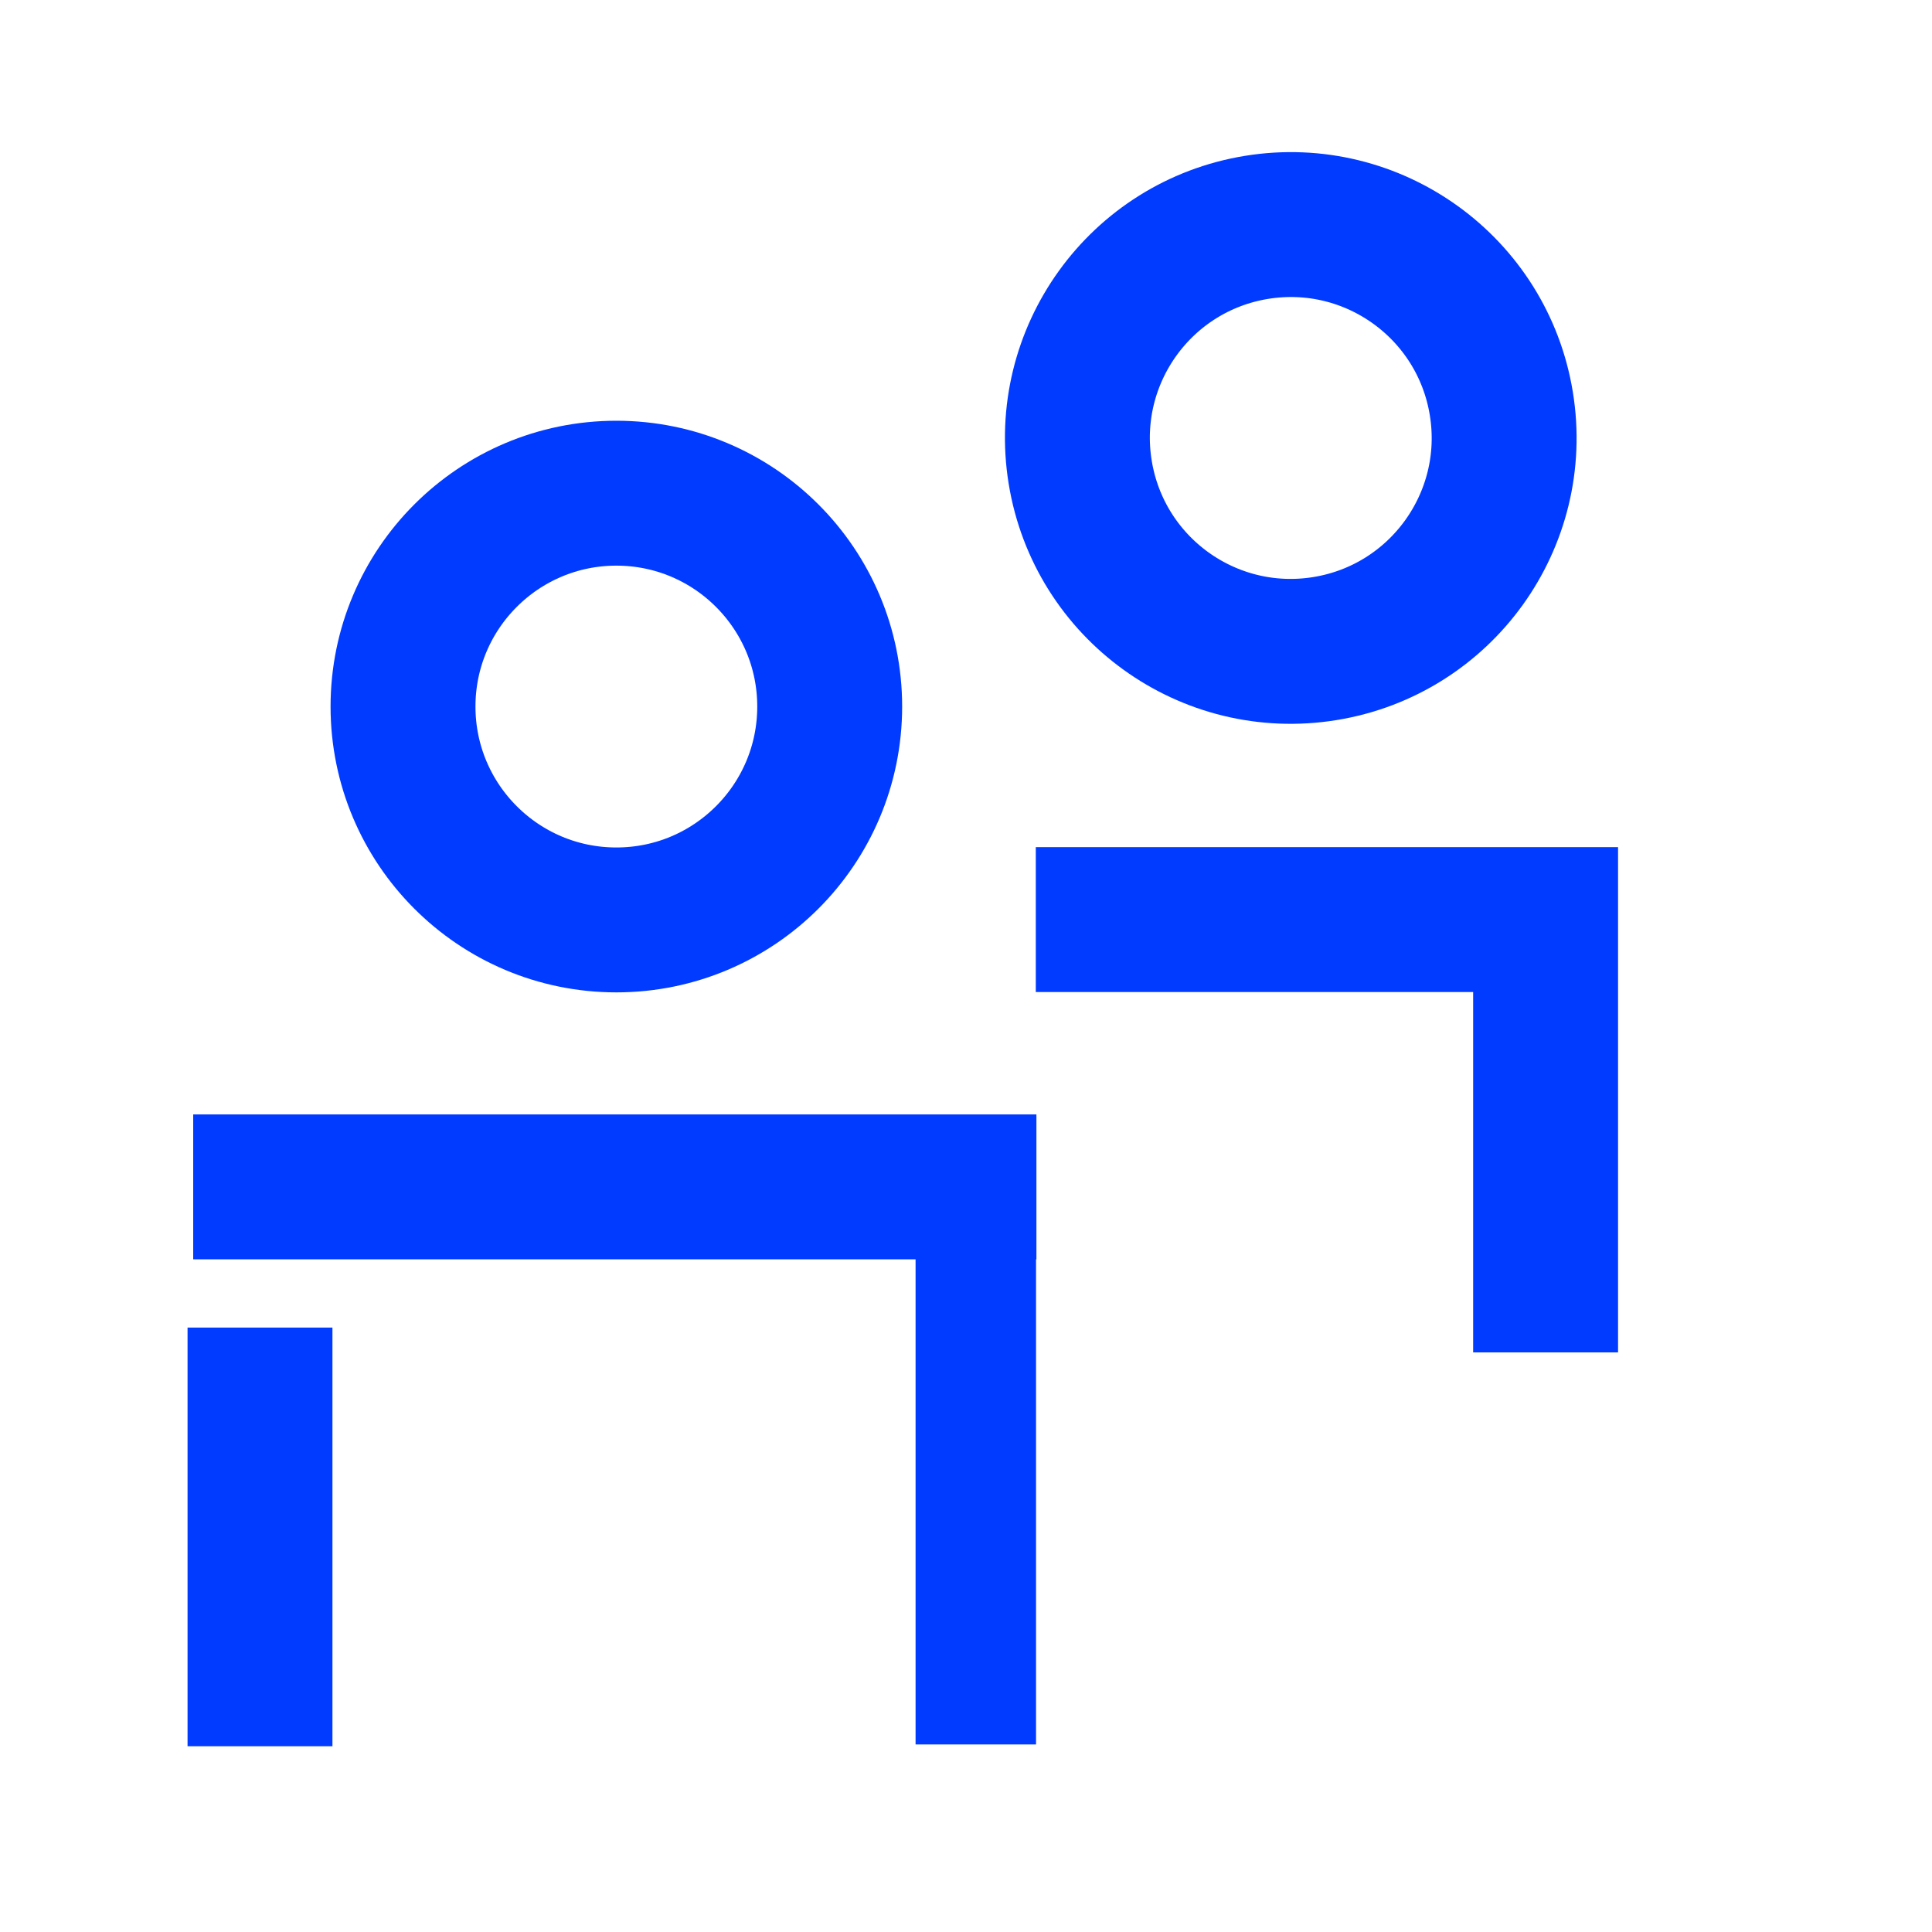
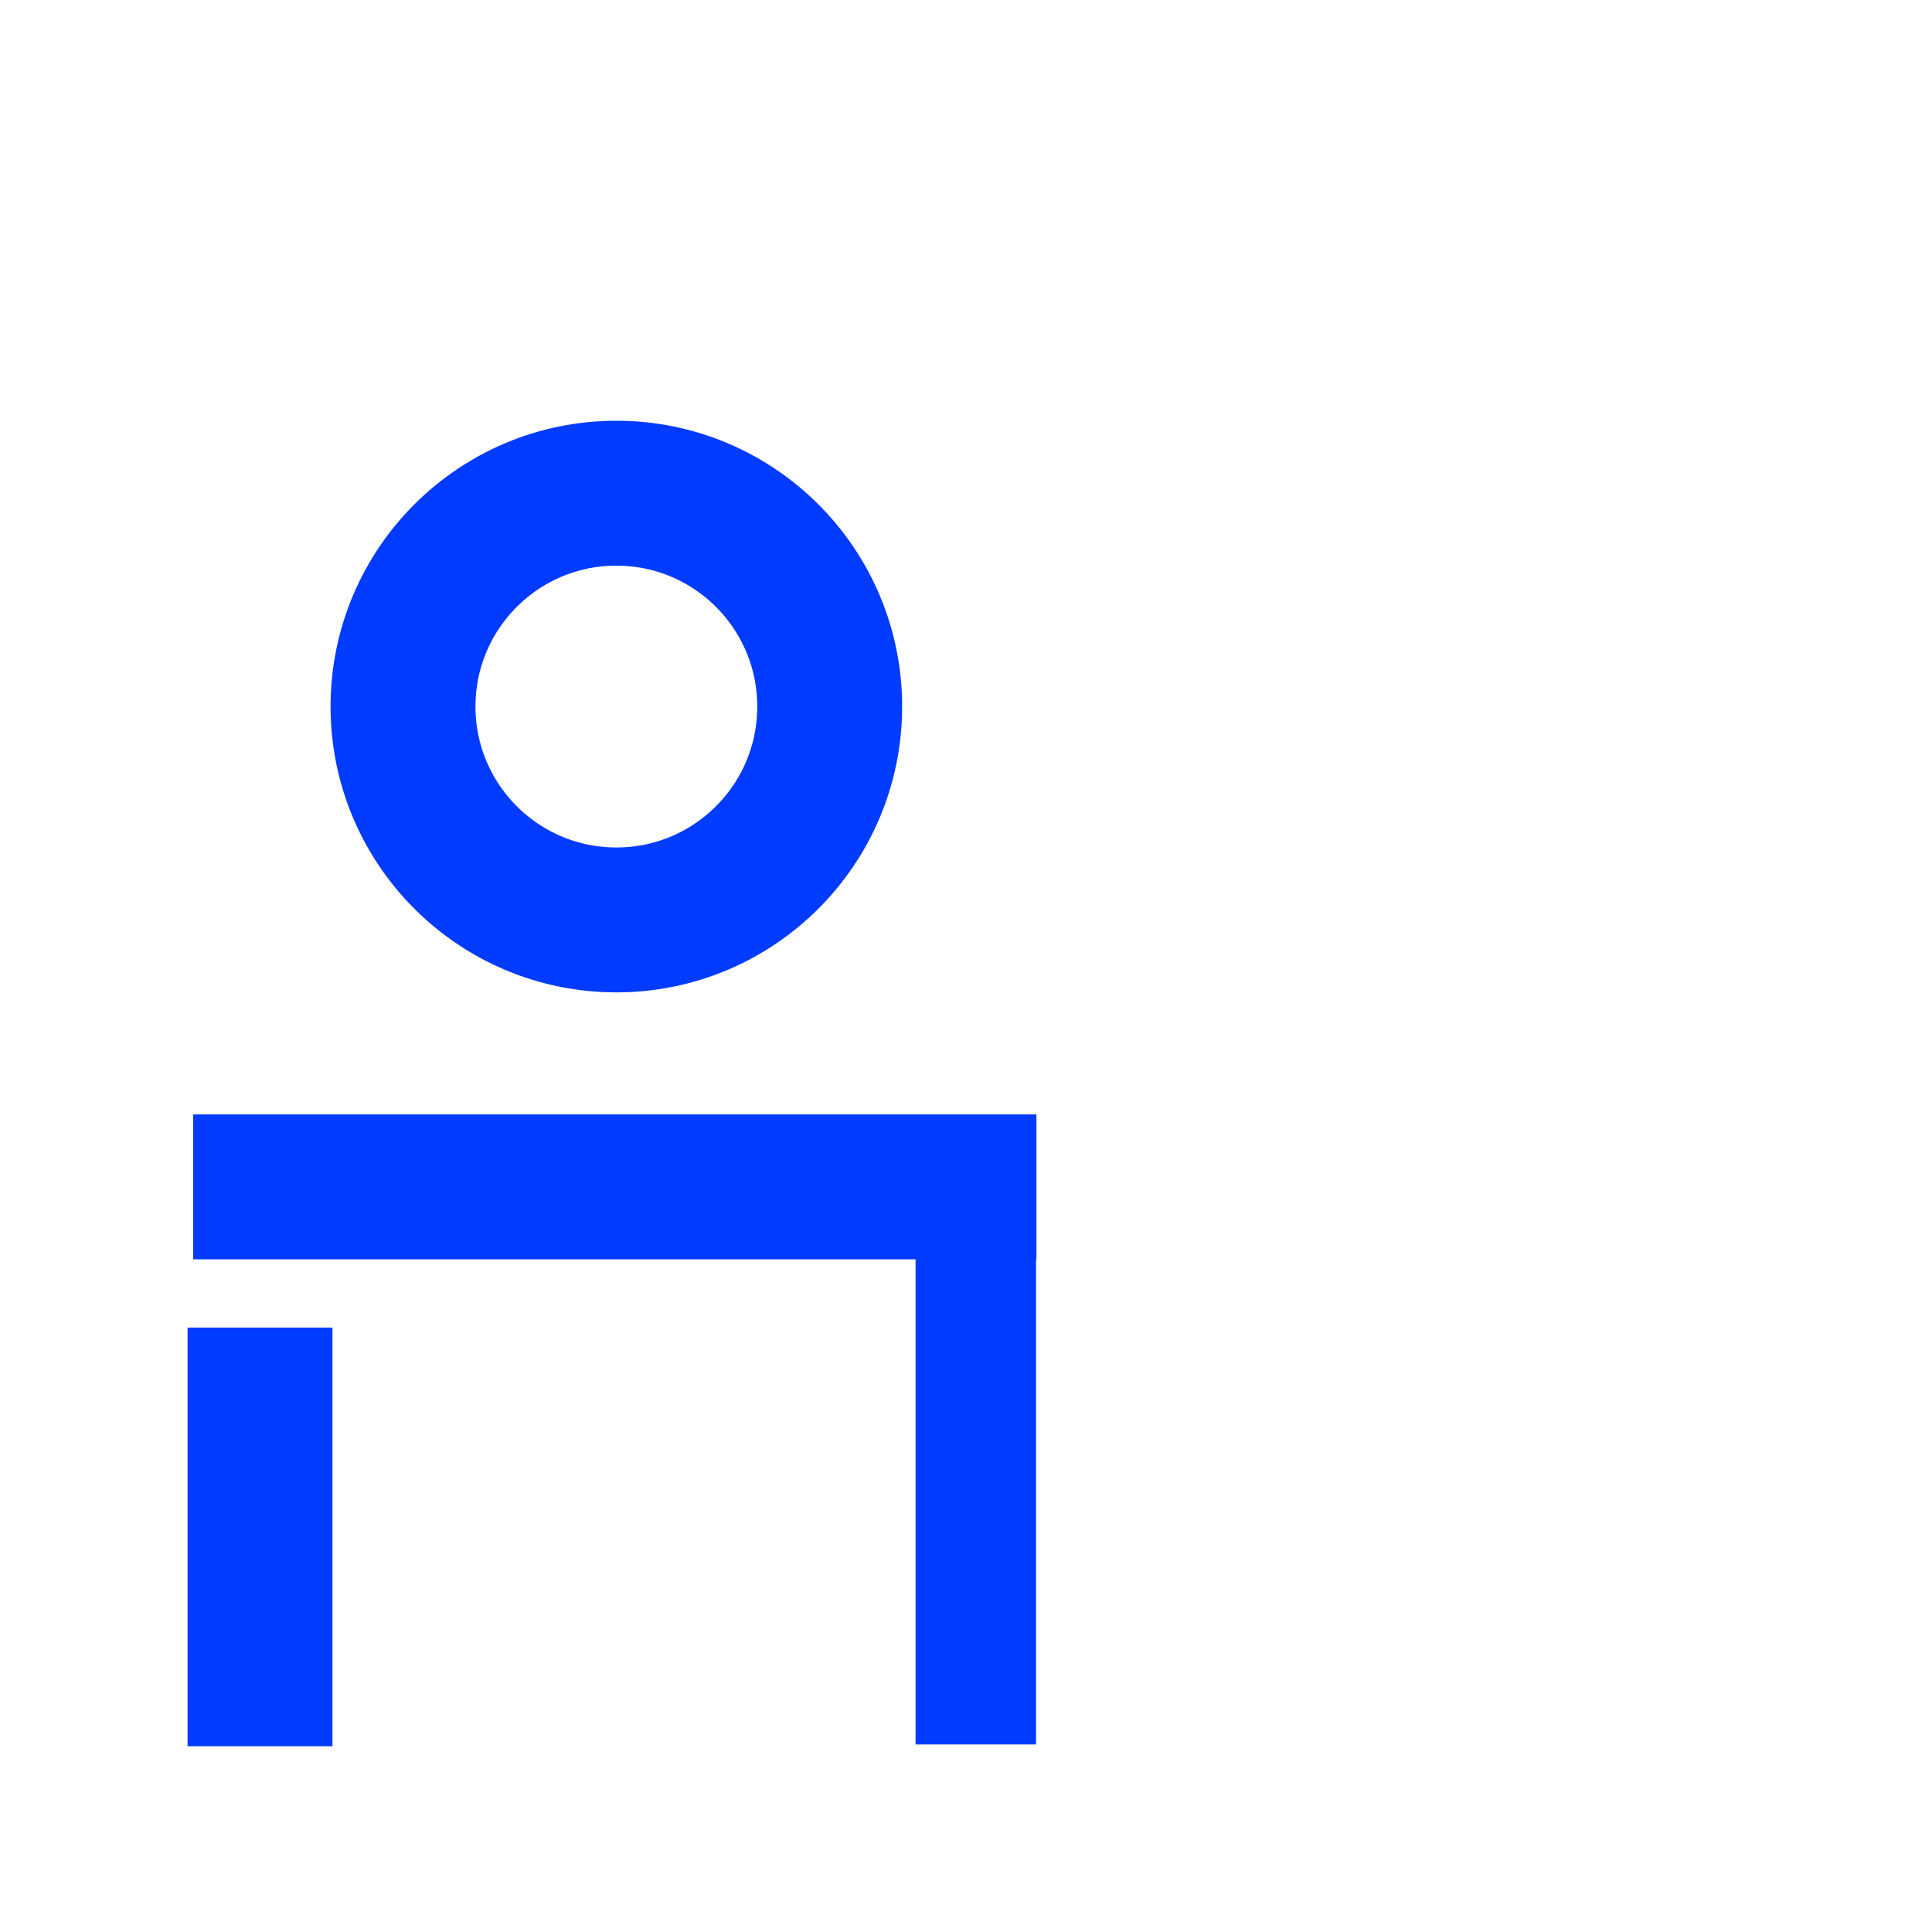
<svg xmlns="http://www.w3.org/2000/svg" width="40" height="40" viewBox="0 0 40 40" fill="none">
  <rect width="40" height="40" fill="white" />
  <path d="M5.383 27.486V36.154" stroke="#013BFF" stroke-width="3" />
  <path d="M20.203 24.463V36.117" stroke="#013BFF" stroke-width="2.494" />
  <path d="M12.761 19.046C15.201 19.046 17.178 17.068 17.178 14.628C17.178 12.189 15.201 10.211 12.761 10.211C10.322 10.211 8.344 12.189 8.344 14.628C8.344 17.068 10.322 19.046 12.761 19.046Z" stroke="#013BFF" stroke-width="3" />
  <path d="M4 24.573H21.458" stroke="#013BFF" stroke-width="3" />
-   <path d="M27.432 13.428C29.84 13.037 31.475 10.768 31.084 8.36C30.694 5.952 28.425 4.317 26.017 4.707C23.608 5.098 21.973 7.367 22.364 9.775C22.755 12.184 25.023 13.819 27.432 13.428Z" stroke="#013BFF" stroke-width="3" />
-   <path d="M21.445 19.039H32V28" stroke="#013BFF" stroke-width="3" />
</svg>